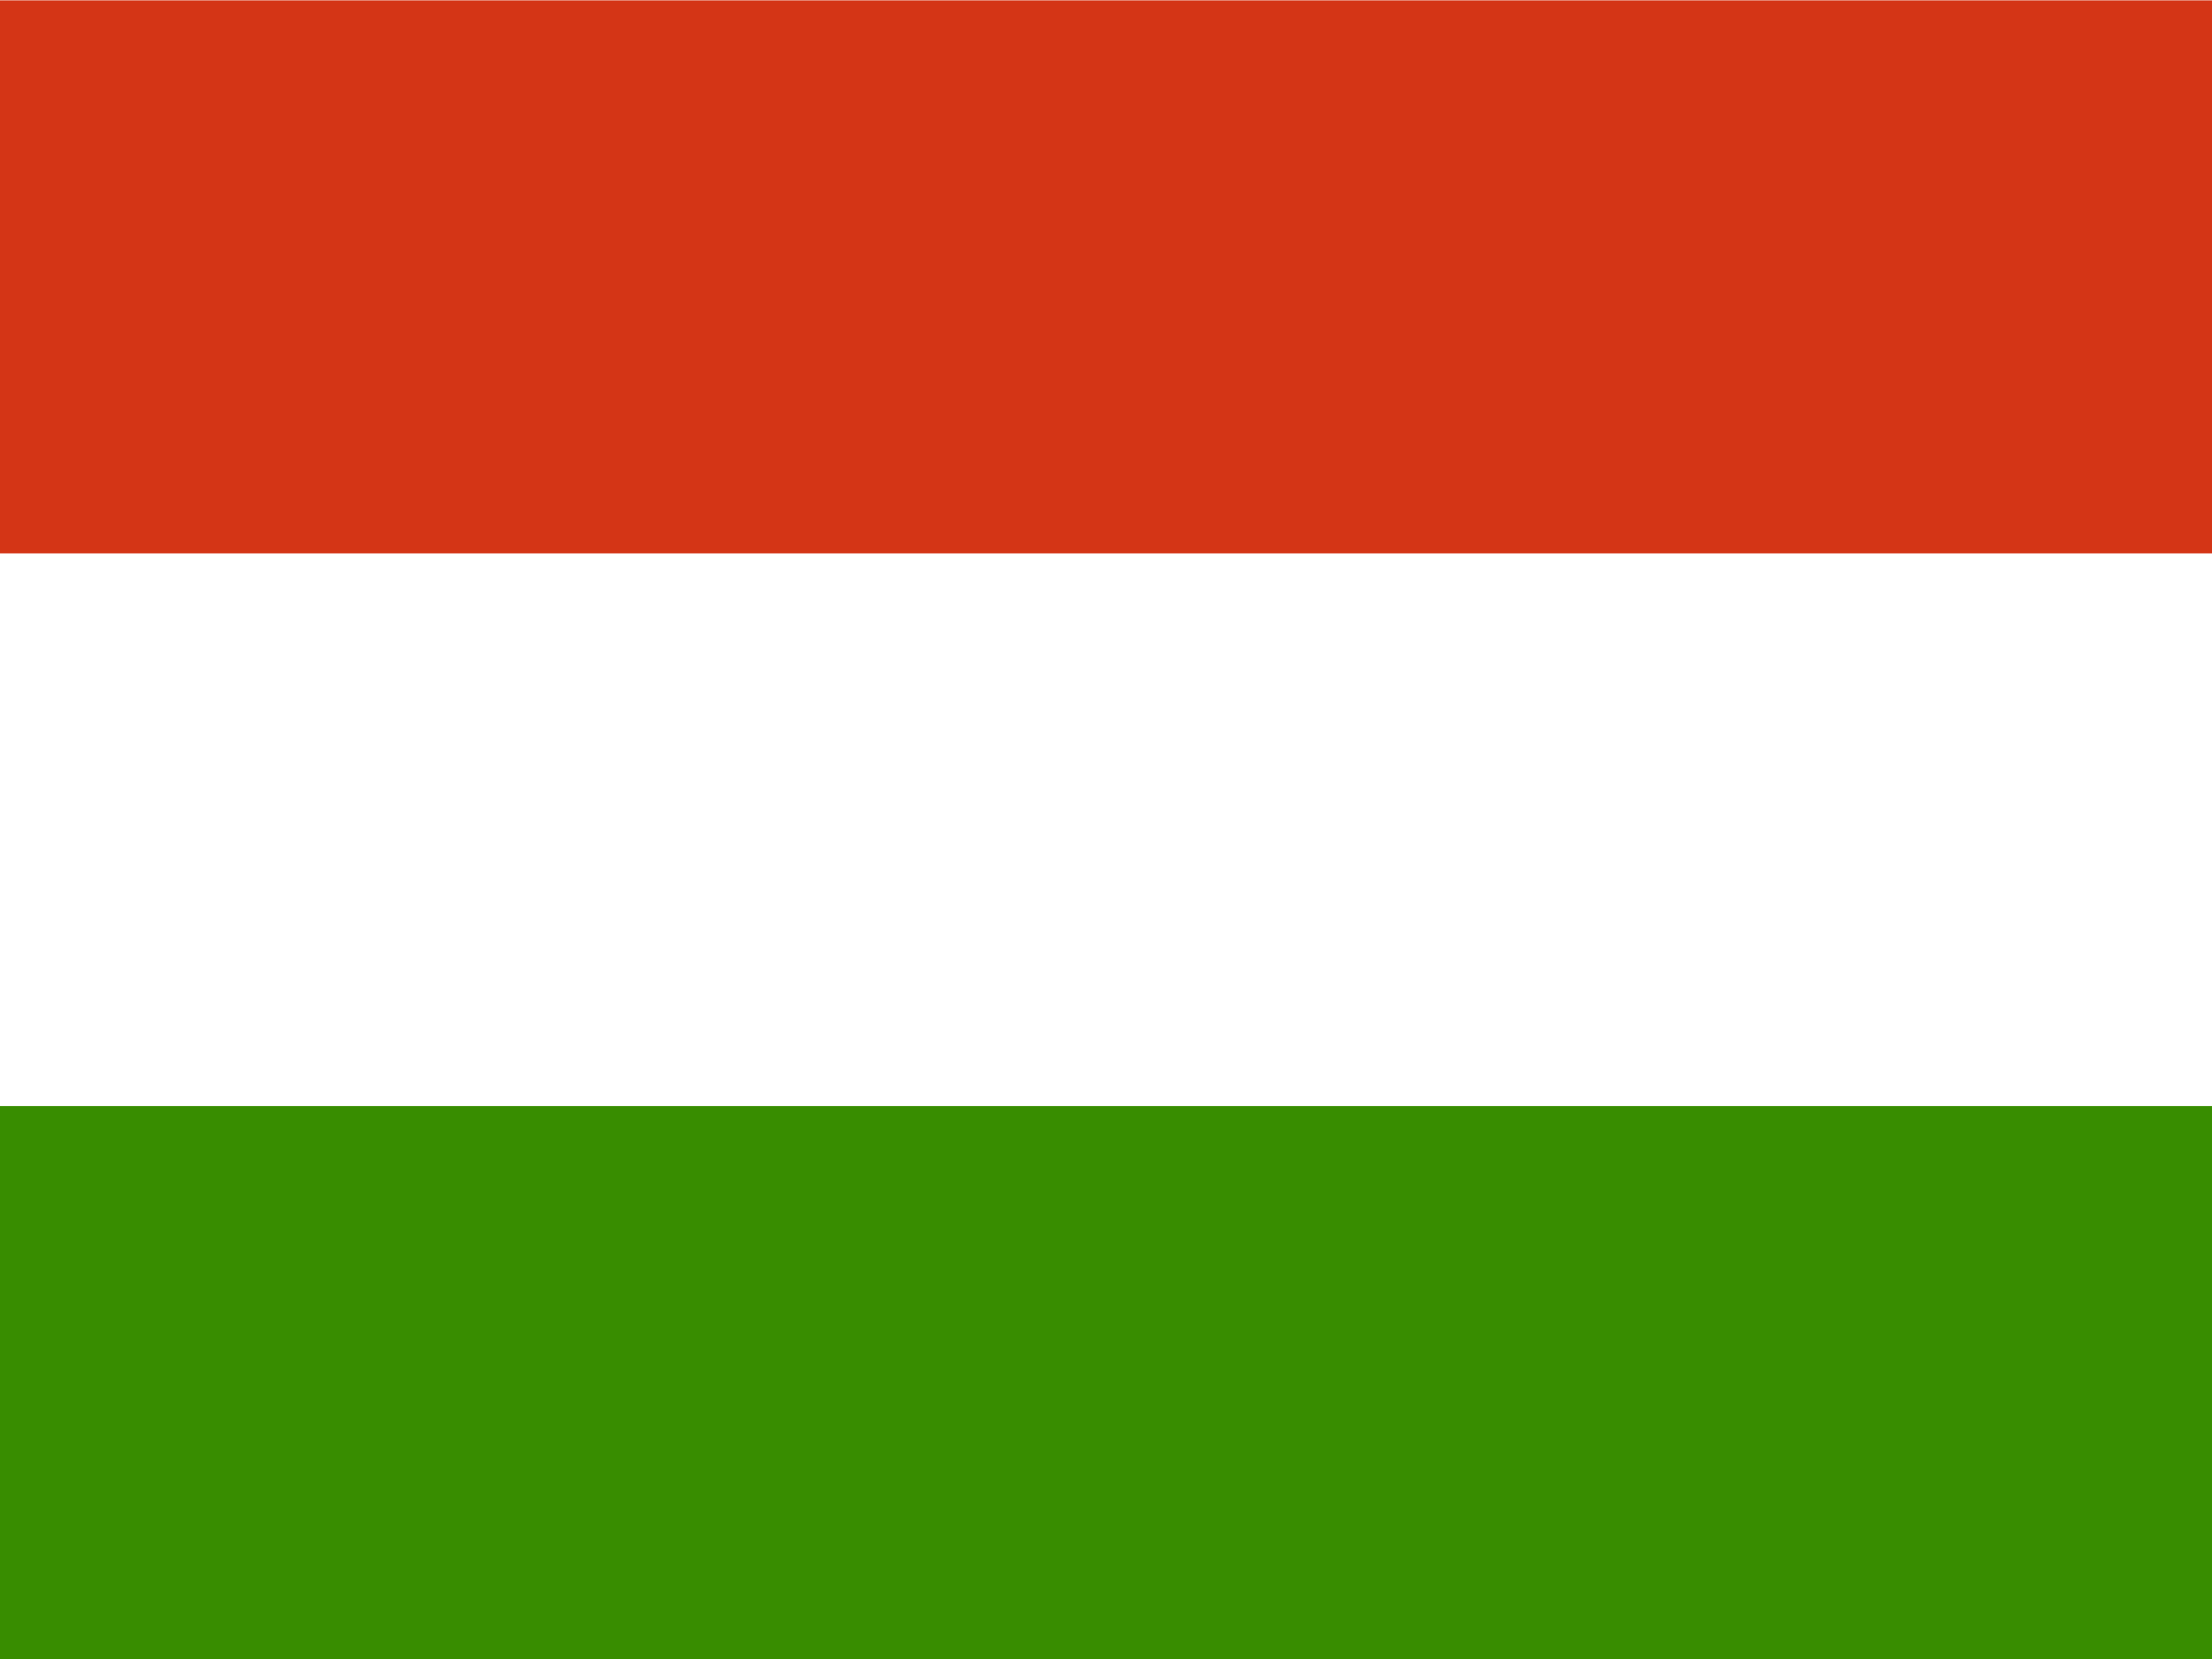
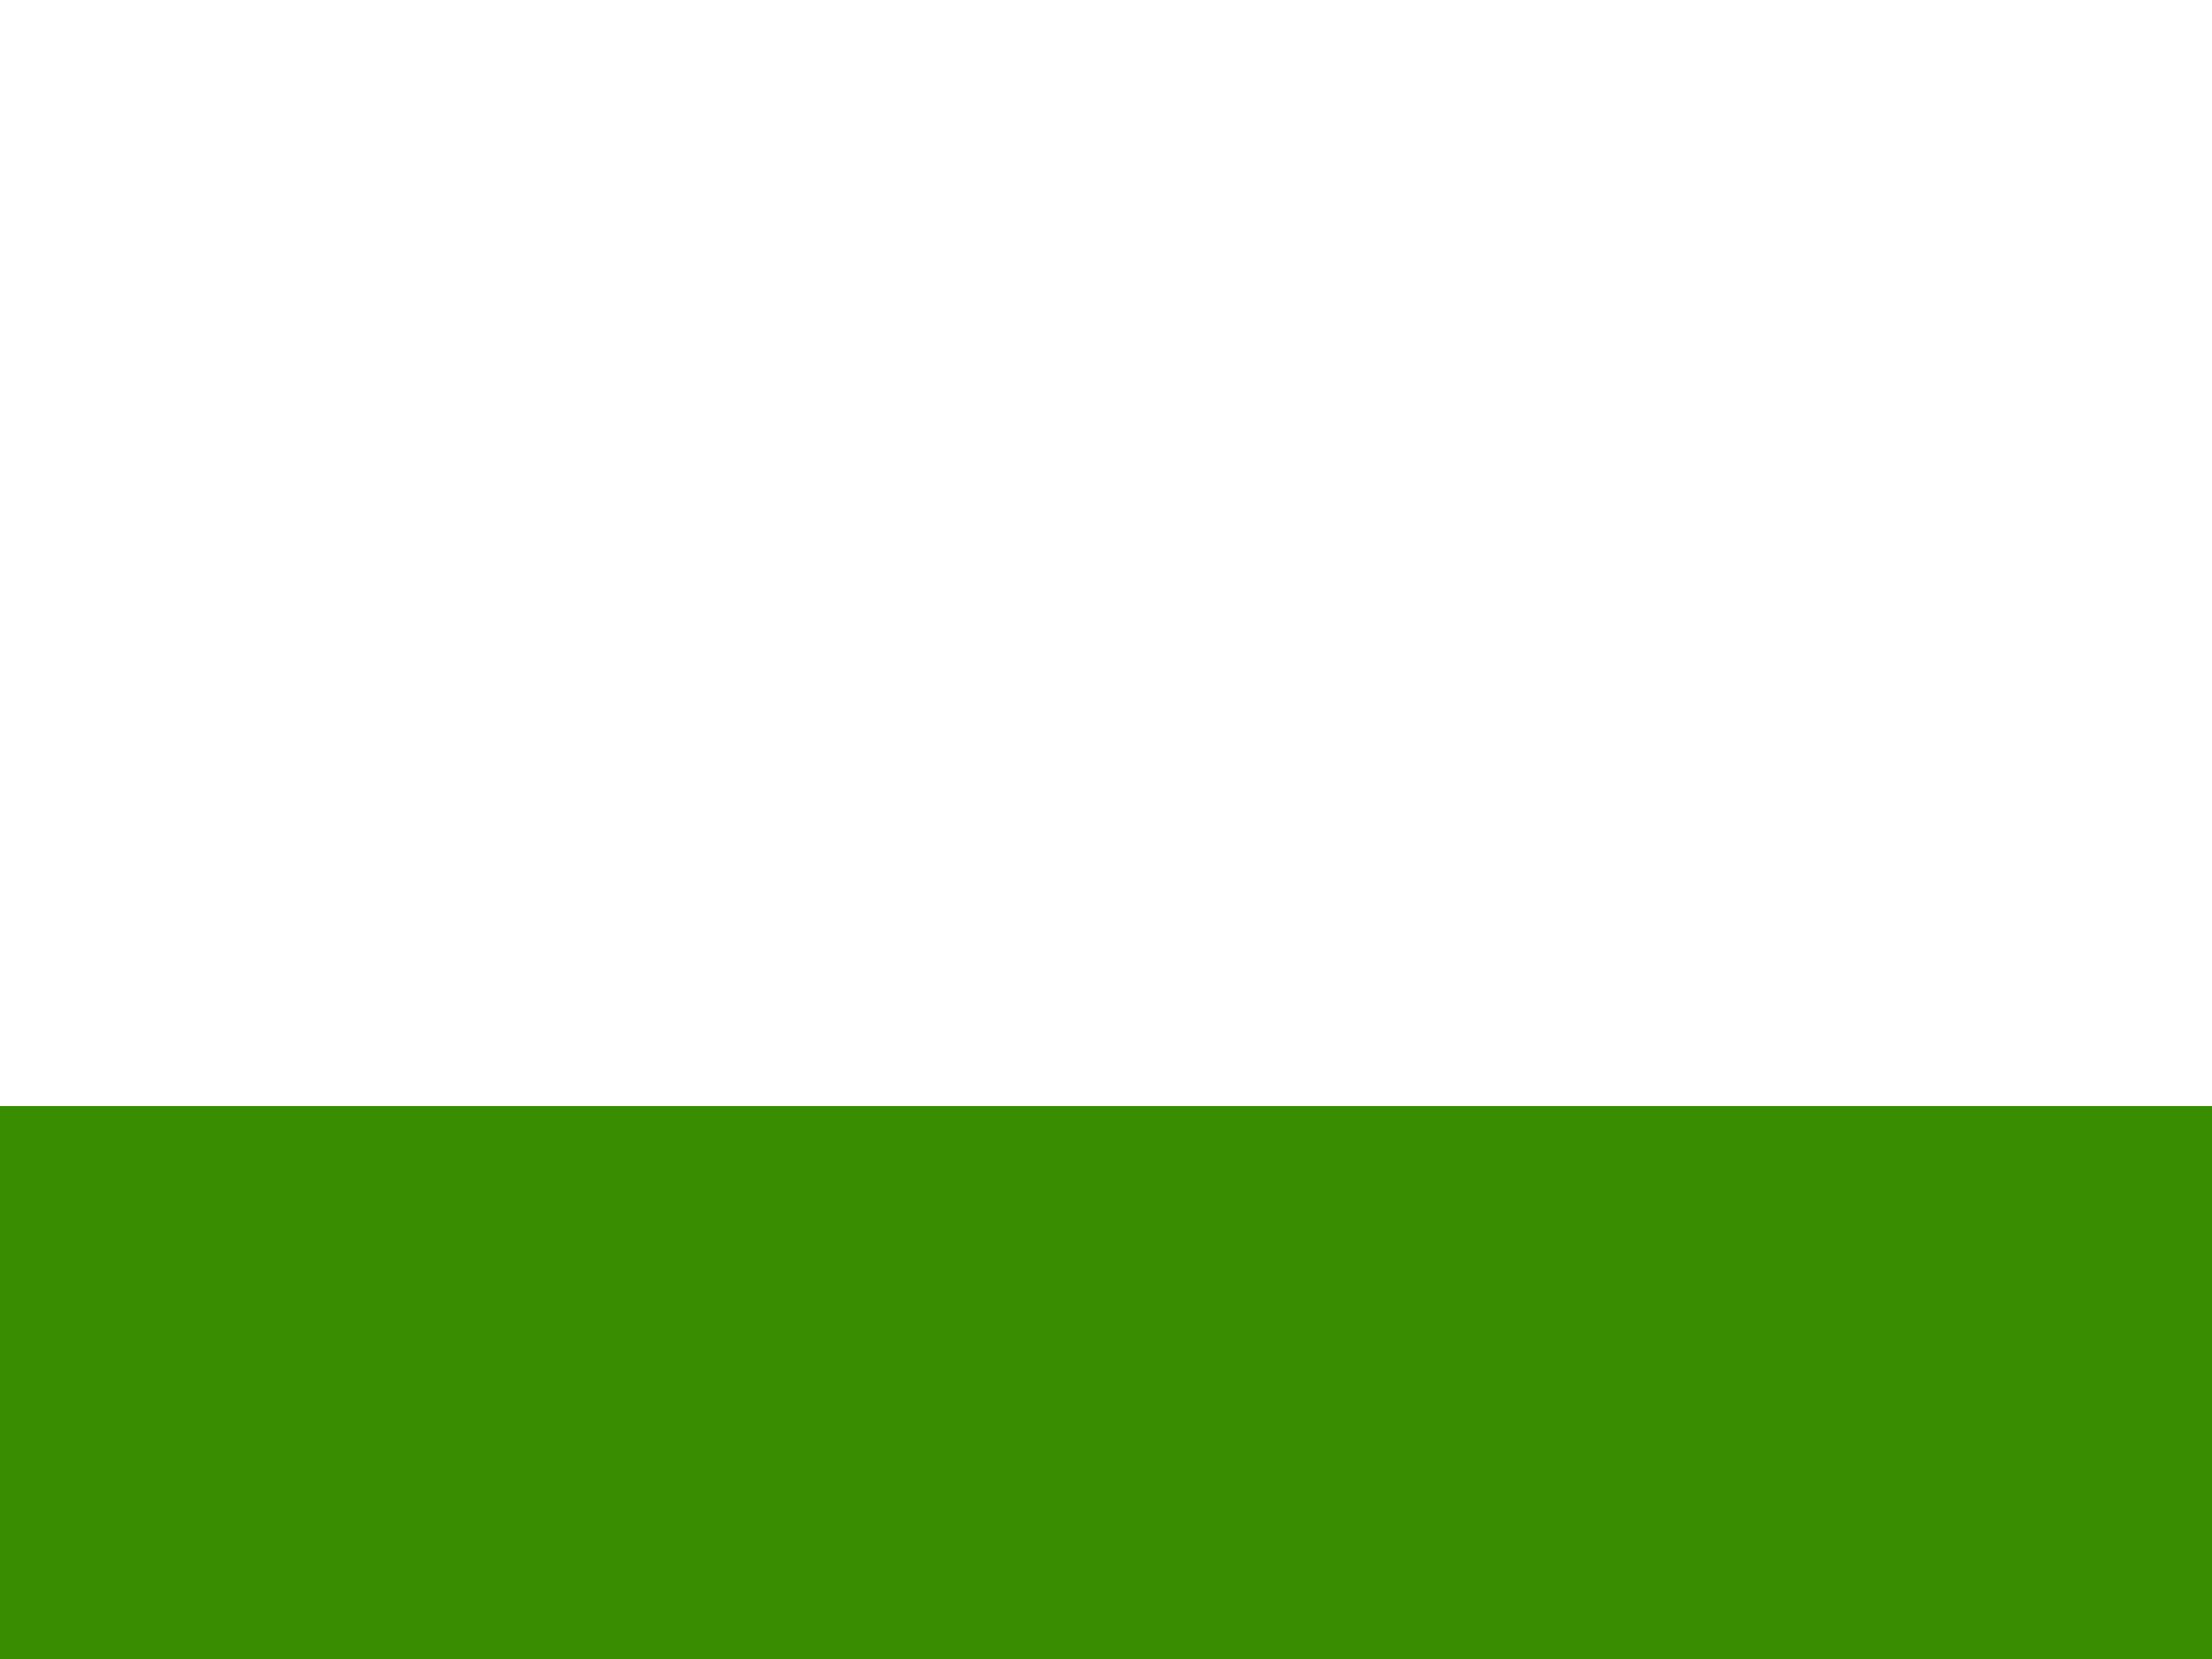
<svg xmlns="http://www.w3.org/2000/svg" id="hu" width="23.999" height="17.999" viewBox="0 0 23.999 17.999">
  <path id="Path_19" data-name="Path 19" d="M24,18H0V0H24Z" fill="#fff" fill-rule="evenodd" />
  <path id="Path_20" data-name="Path 20" d="M24,326H0v-6H24Z" transform="translate(0 -308)" fill="#388d00" fill-rule="evenodd" />
-   <path id="Path_21" data-name="Path 21" d="M24,6.1H0V.1H24Z" transform="translate(0 -0.096)" fill="#d43516" fill-rule="evenodd" />
</svg>